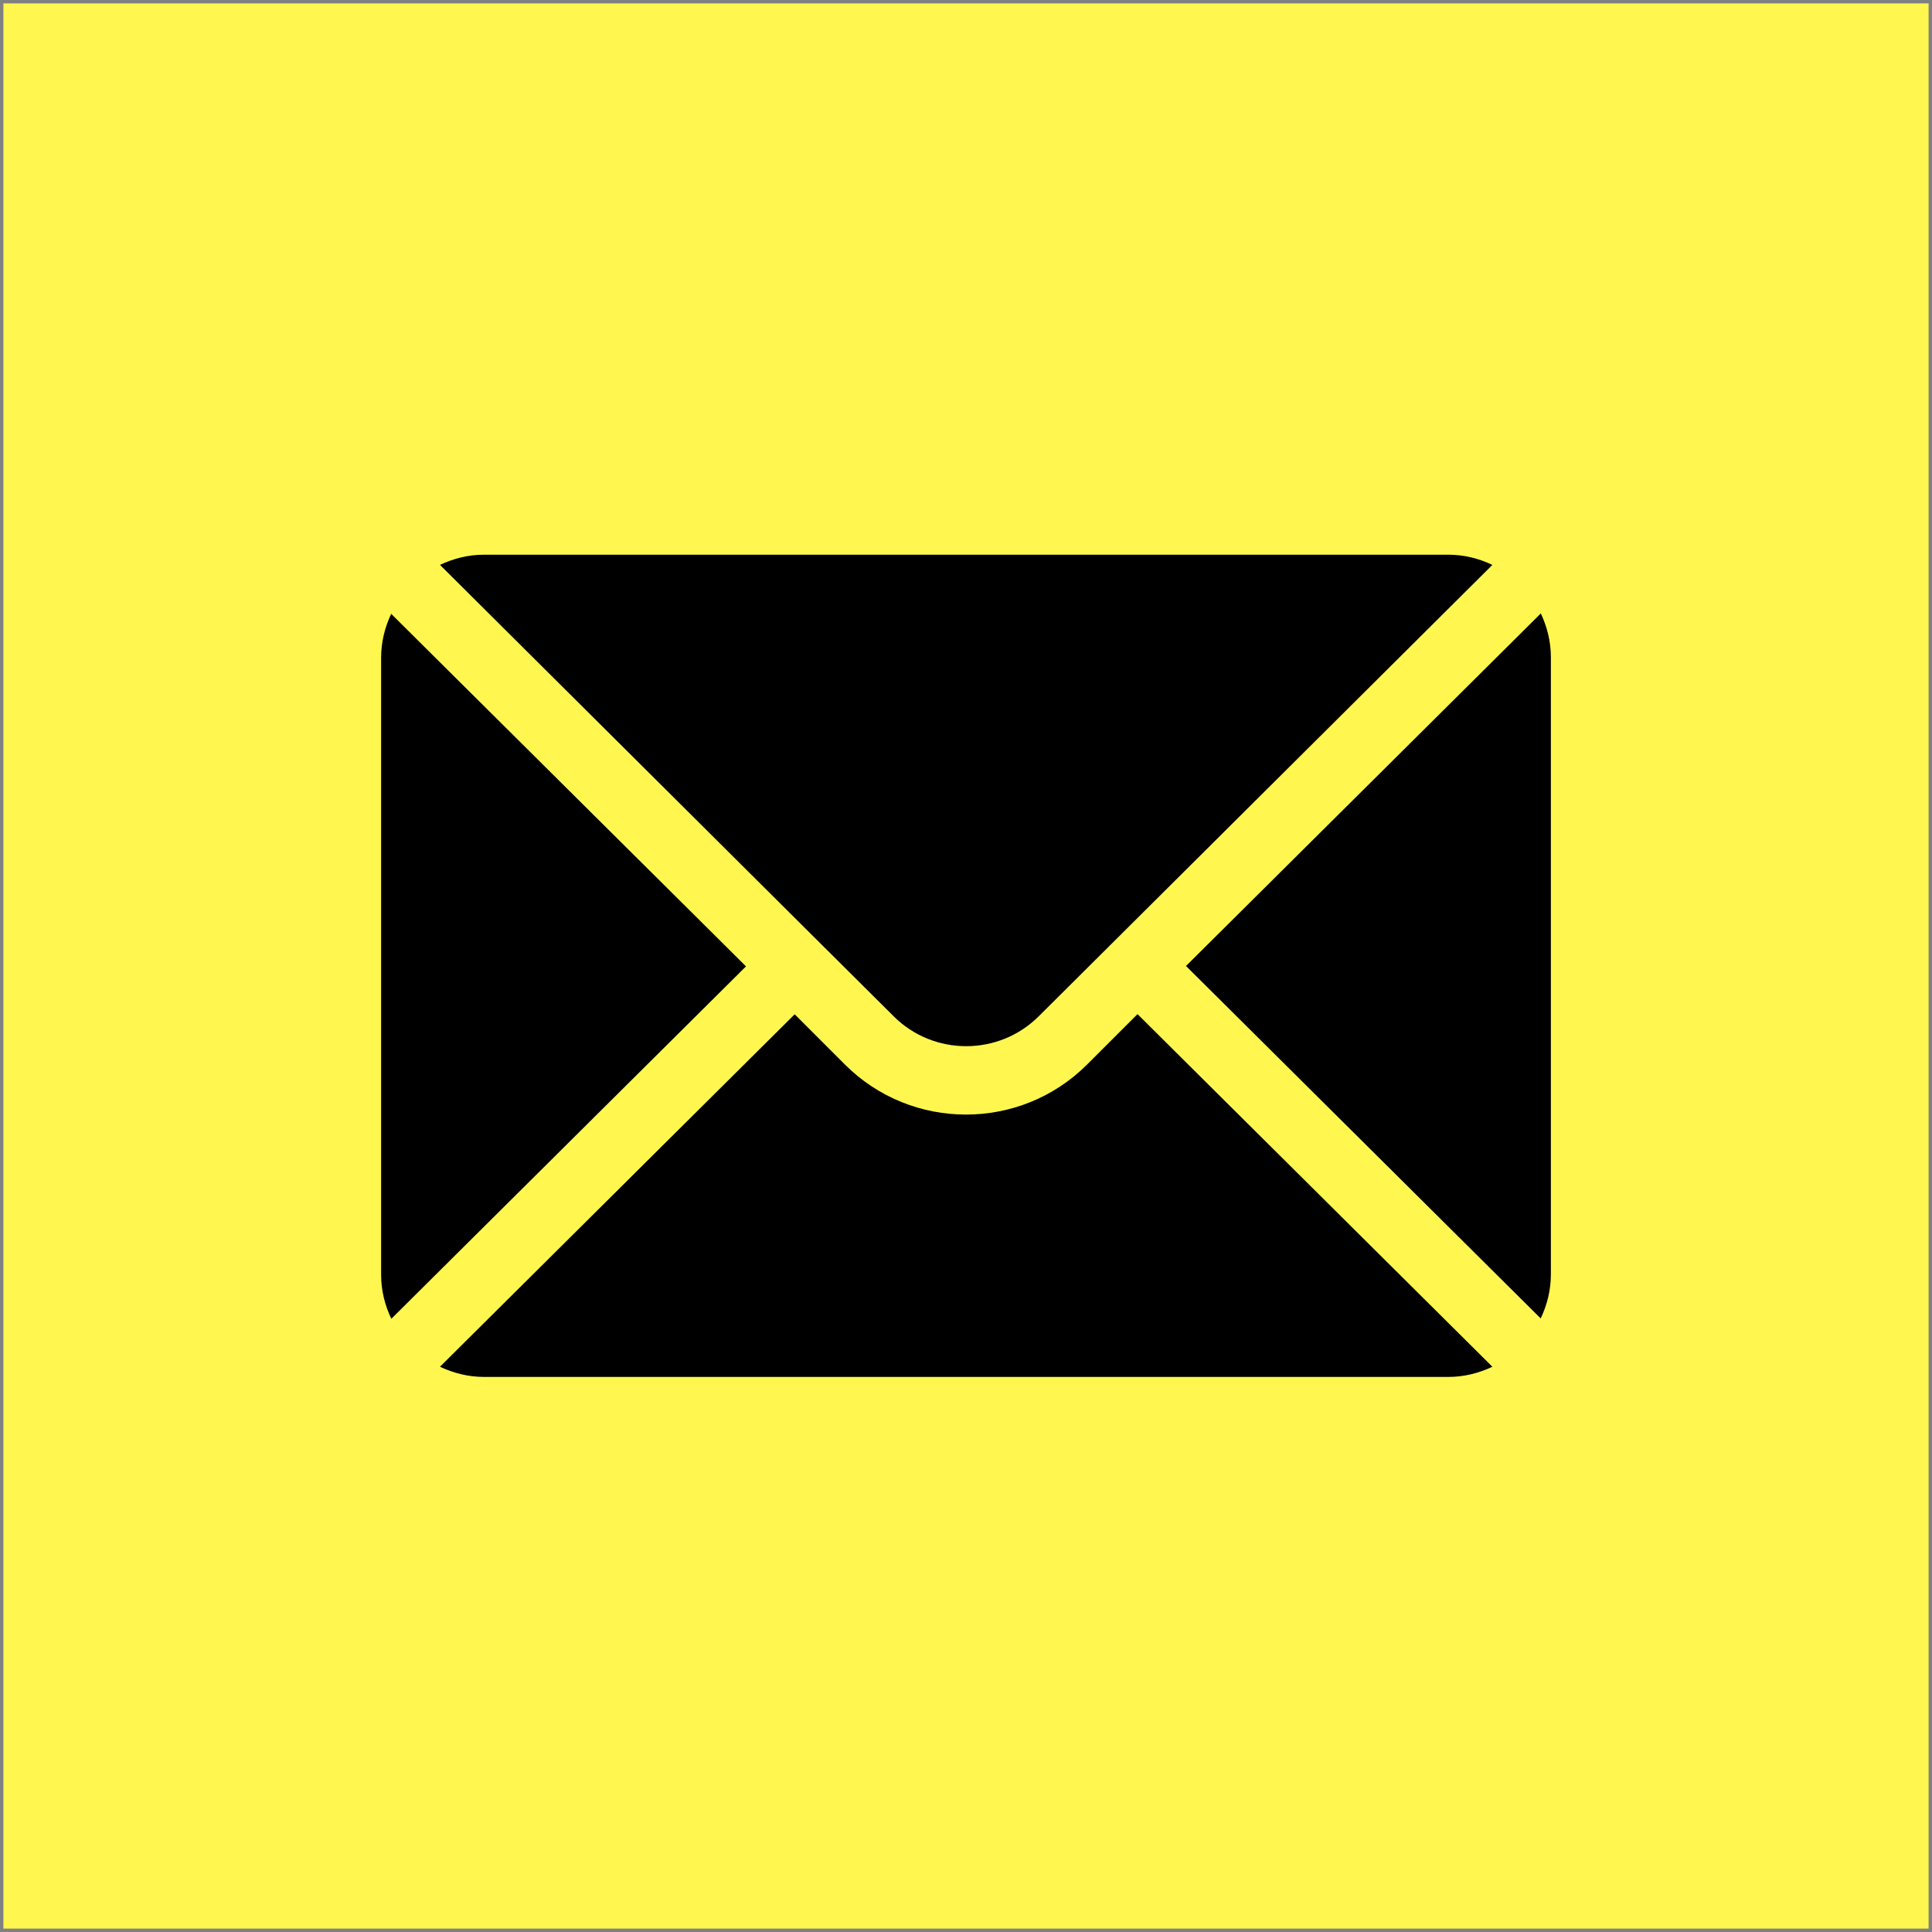
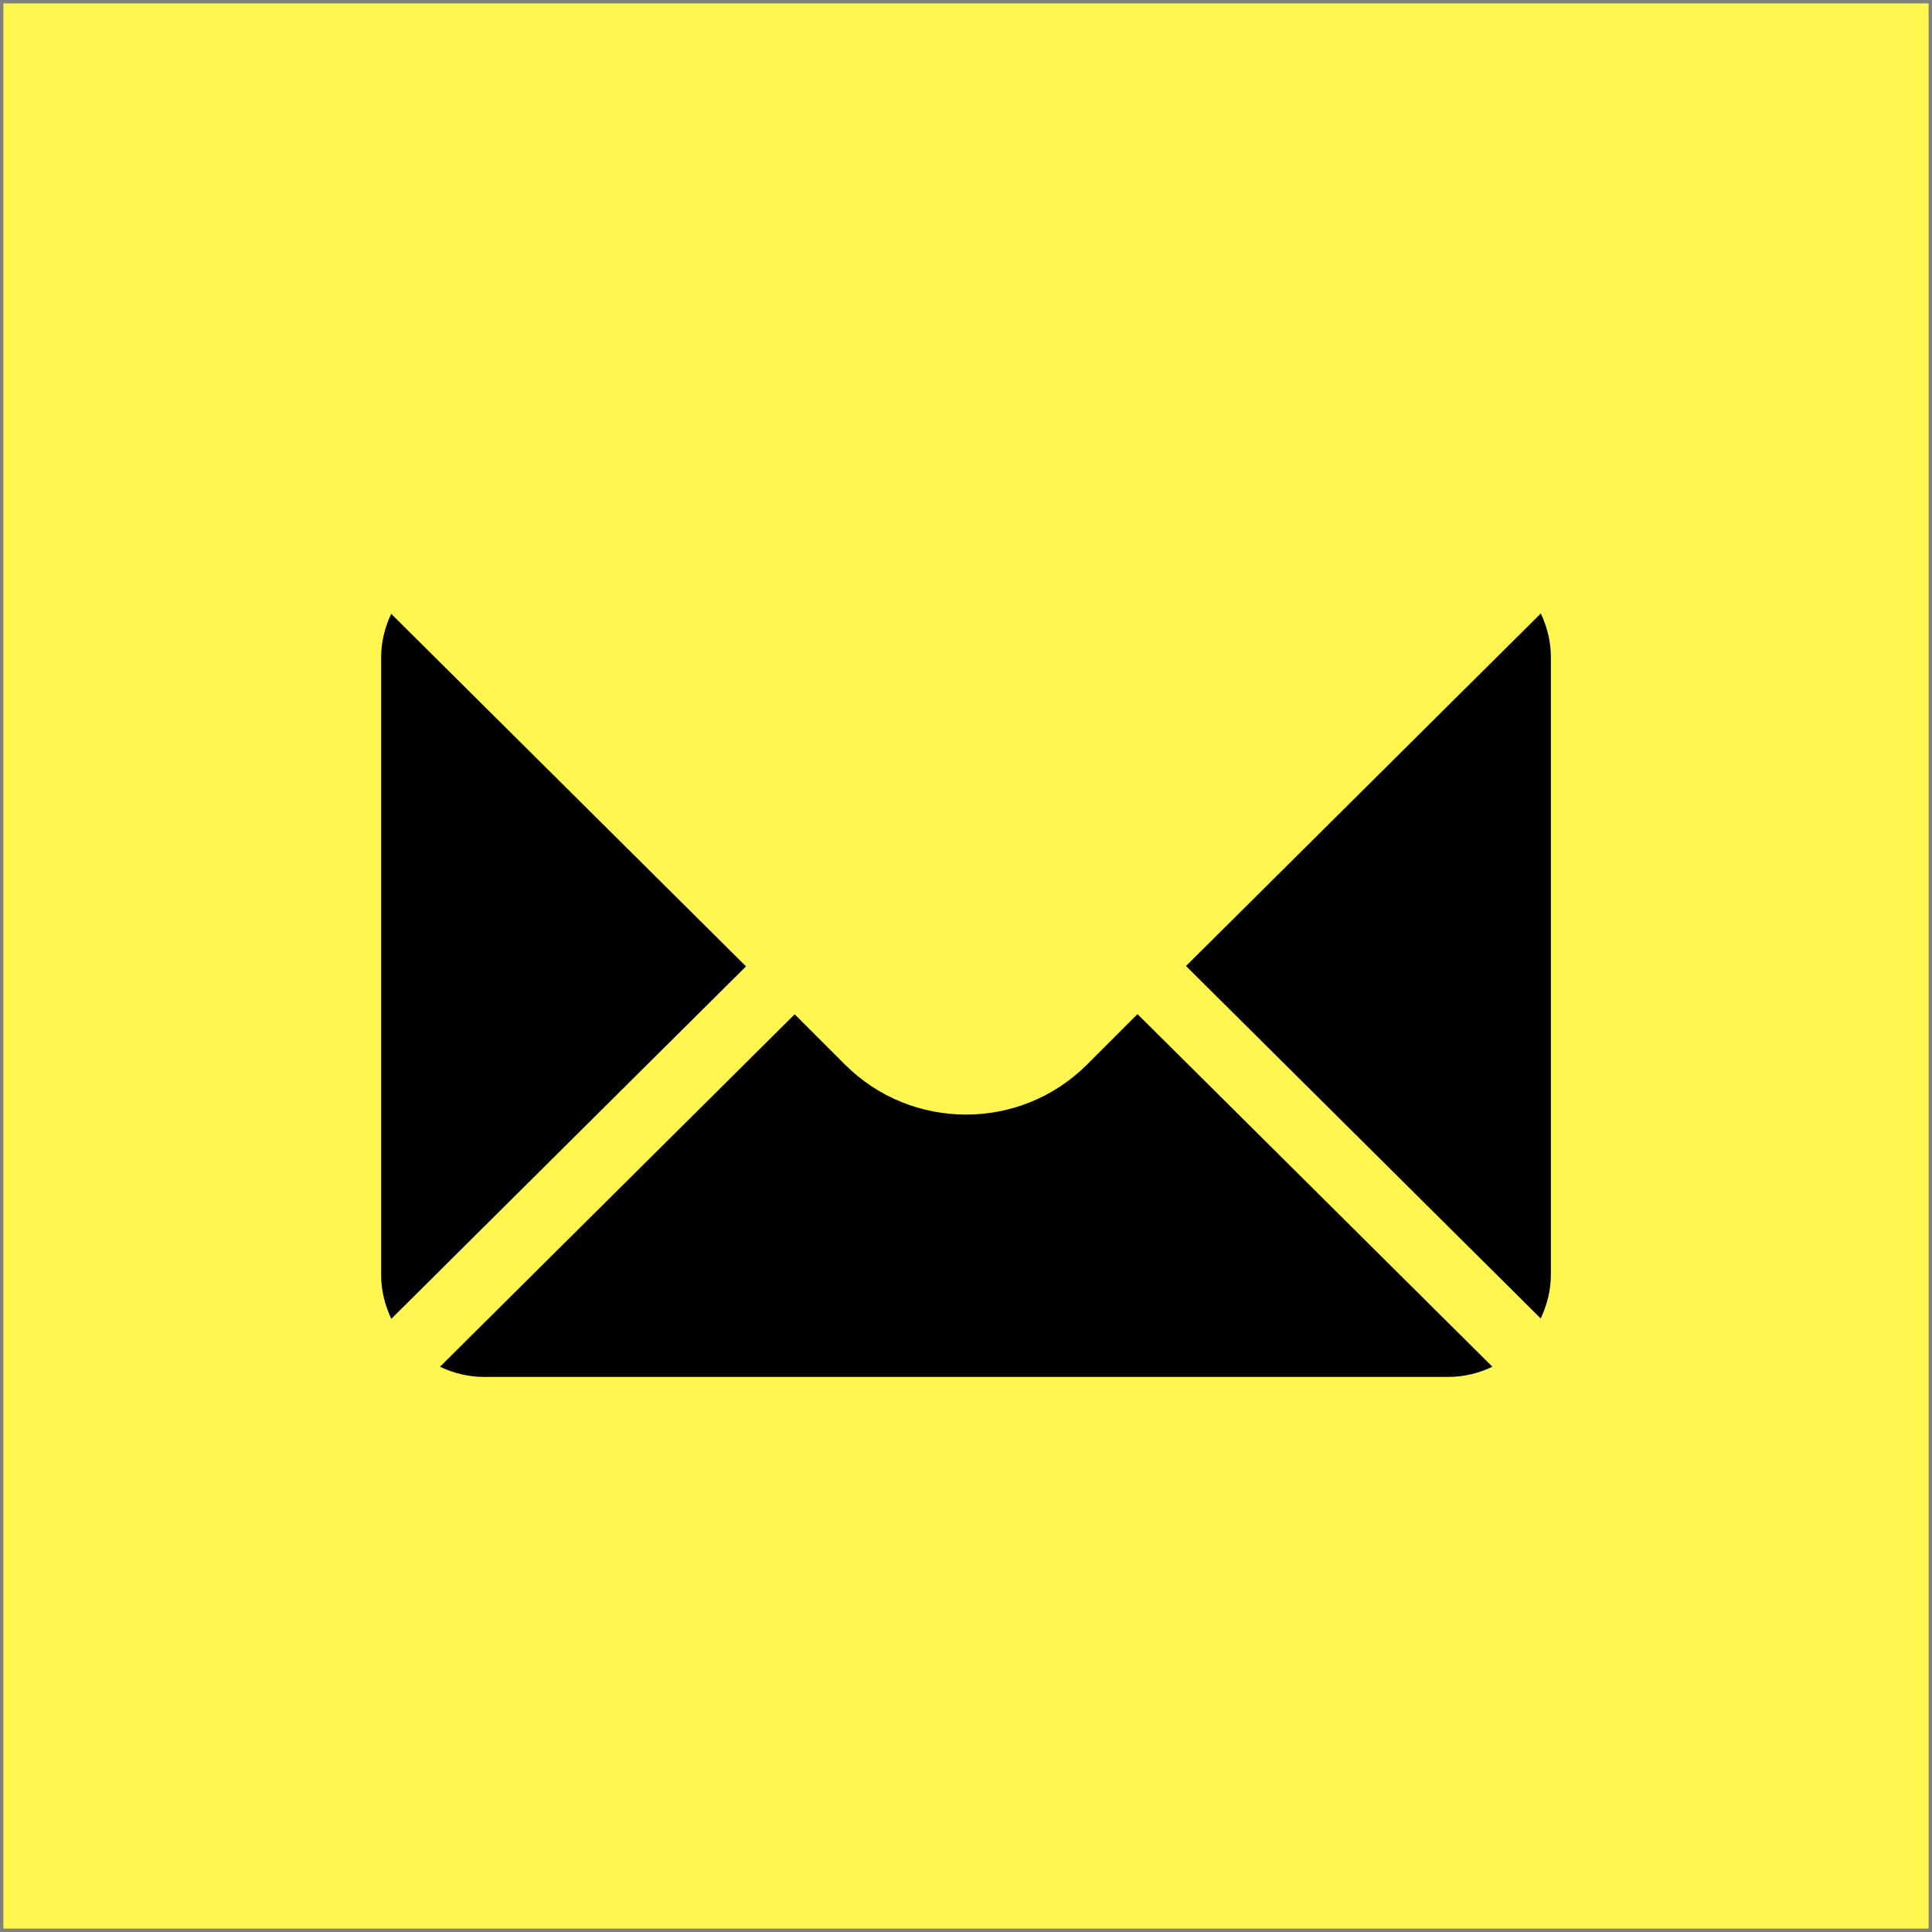
<svg xmlns="http://www.w3.org/2000/svg" id="Capa_1" version="1.1" viewBox="0 0 512 512">
  <rect x="0" y="0" width="512" height="512" fill="#808080" stroke="none" />
  <defs>
    <style>
      .st0 {
        fill: #fff74f;
      }
    </style>
  </defs>
  <rect class="st0" x=".9" y=".9" width="510.2" height="510.2" />
  <g>
    <path d="M408.3,162.6l-94,93.4,94,93.4c1.7-3.6,2.7-7.5,2.7-11.7v-163.5c0-4.2-1-8.1-2.7-11.7Z" />
-     <path d="M383.8,147h-255.5c-4.2,0-8.1,1-11.7,2.7l120.2,119.6c10.6,10.6,27.9,10.6,38.5,0l120.2-119.6c-3.6-1.7-7.5-2.7-11.7-2.7Z" />
    <path d="M103.7,162.6c-1.7,3.6-2.7,7.5-2.7,11.7v163.5c0,4.2,1,8.1,2.7,11.7l94-93.4-94-93.4Z" />
    <path d="M301.4,268.8l-13.3,13.3c-17.7,17.7-46.5,17.7-64.2,0l-13.3-13.3-94,93.4c3.6,1.7,7.5,2.7,11.7,2.7h255.5c4.2,0,8.1-1,11.7-2.7l-94-93.4Z" />
  </g>
</svg>